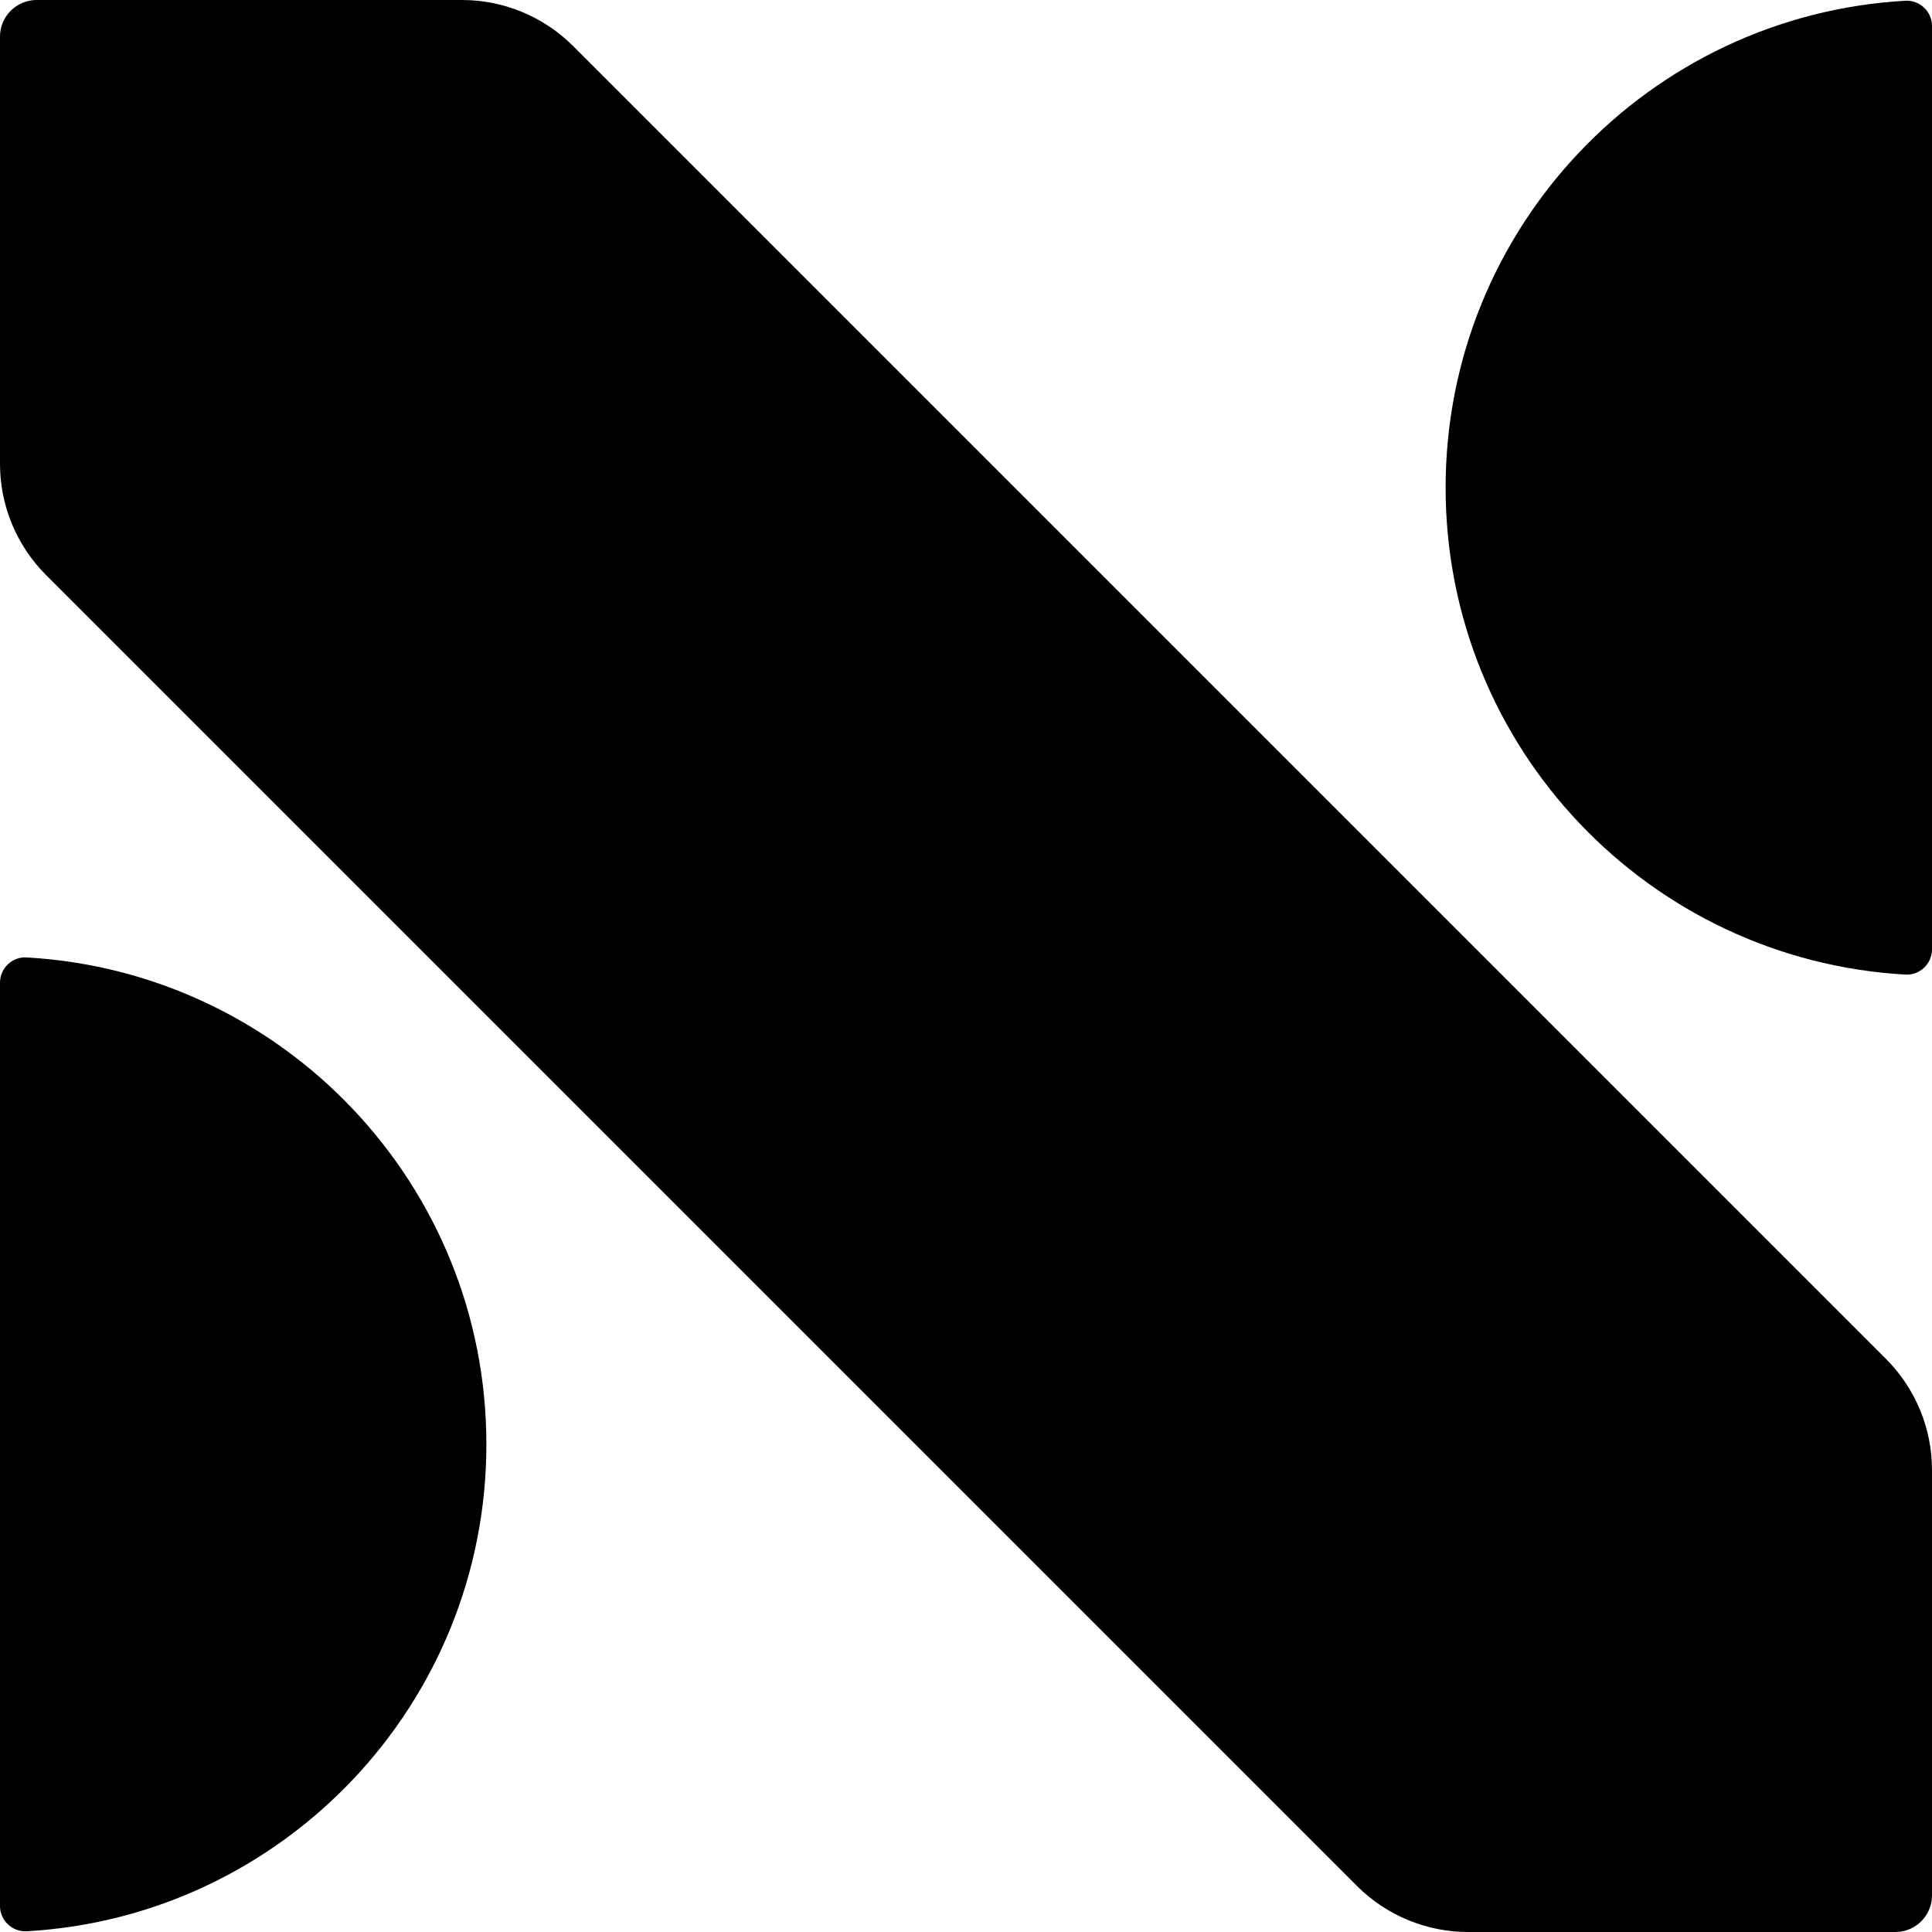
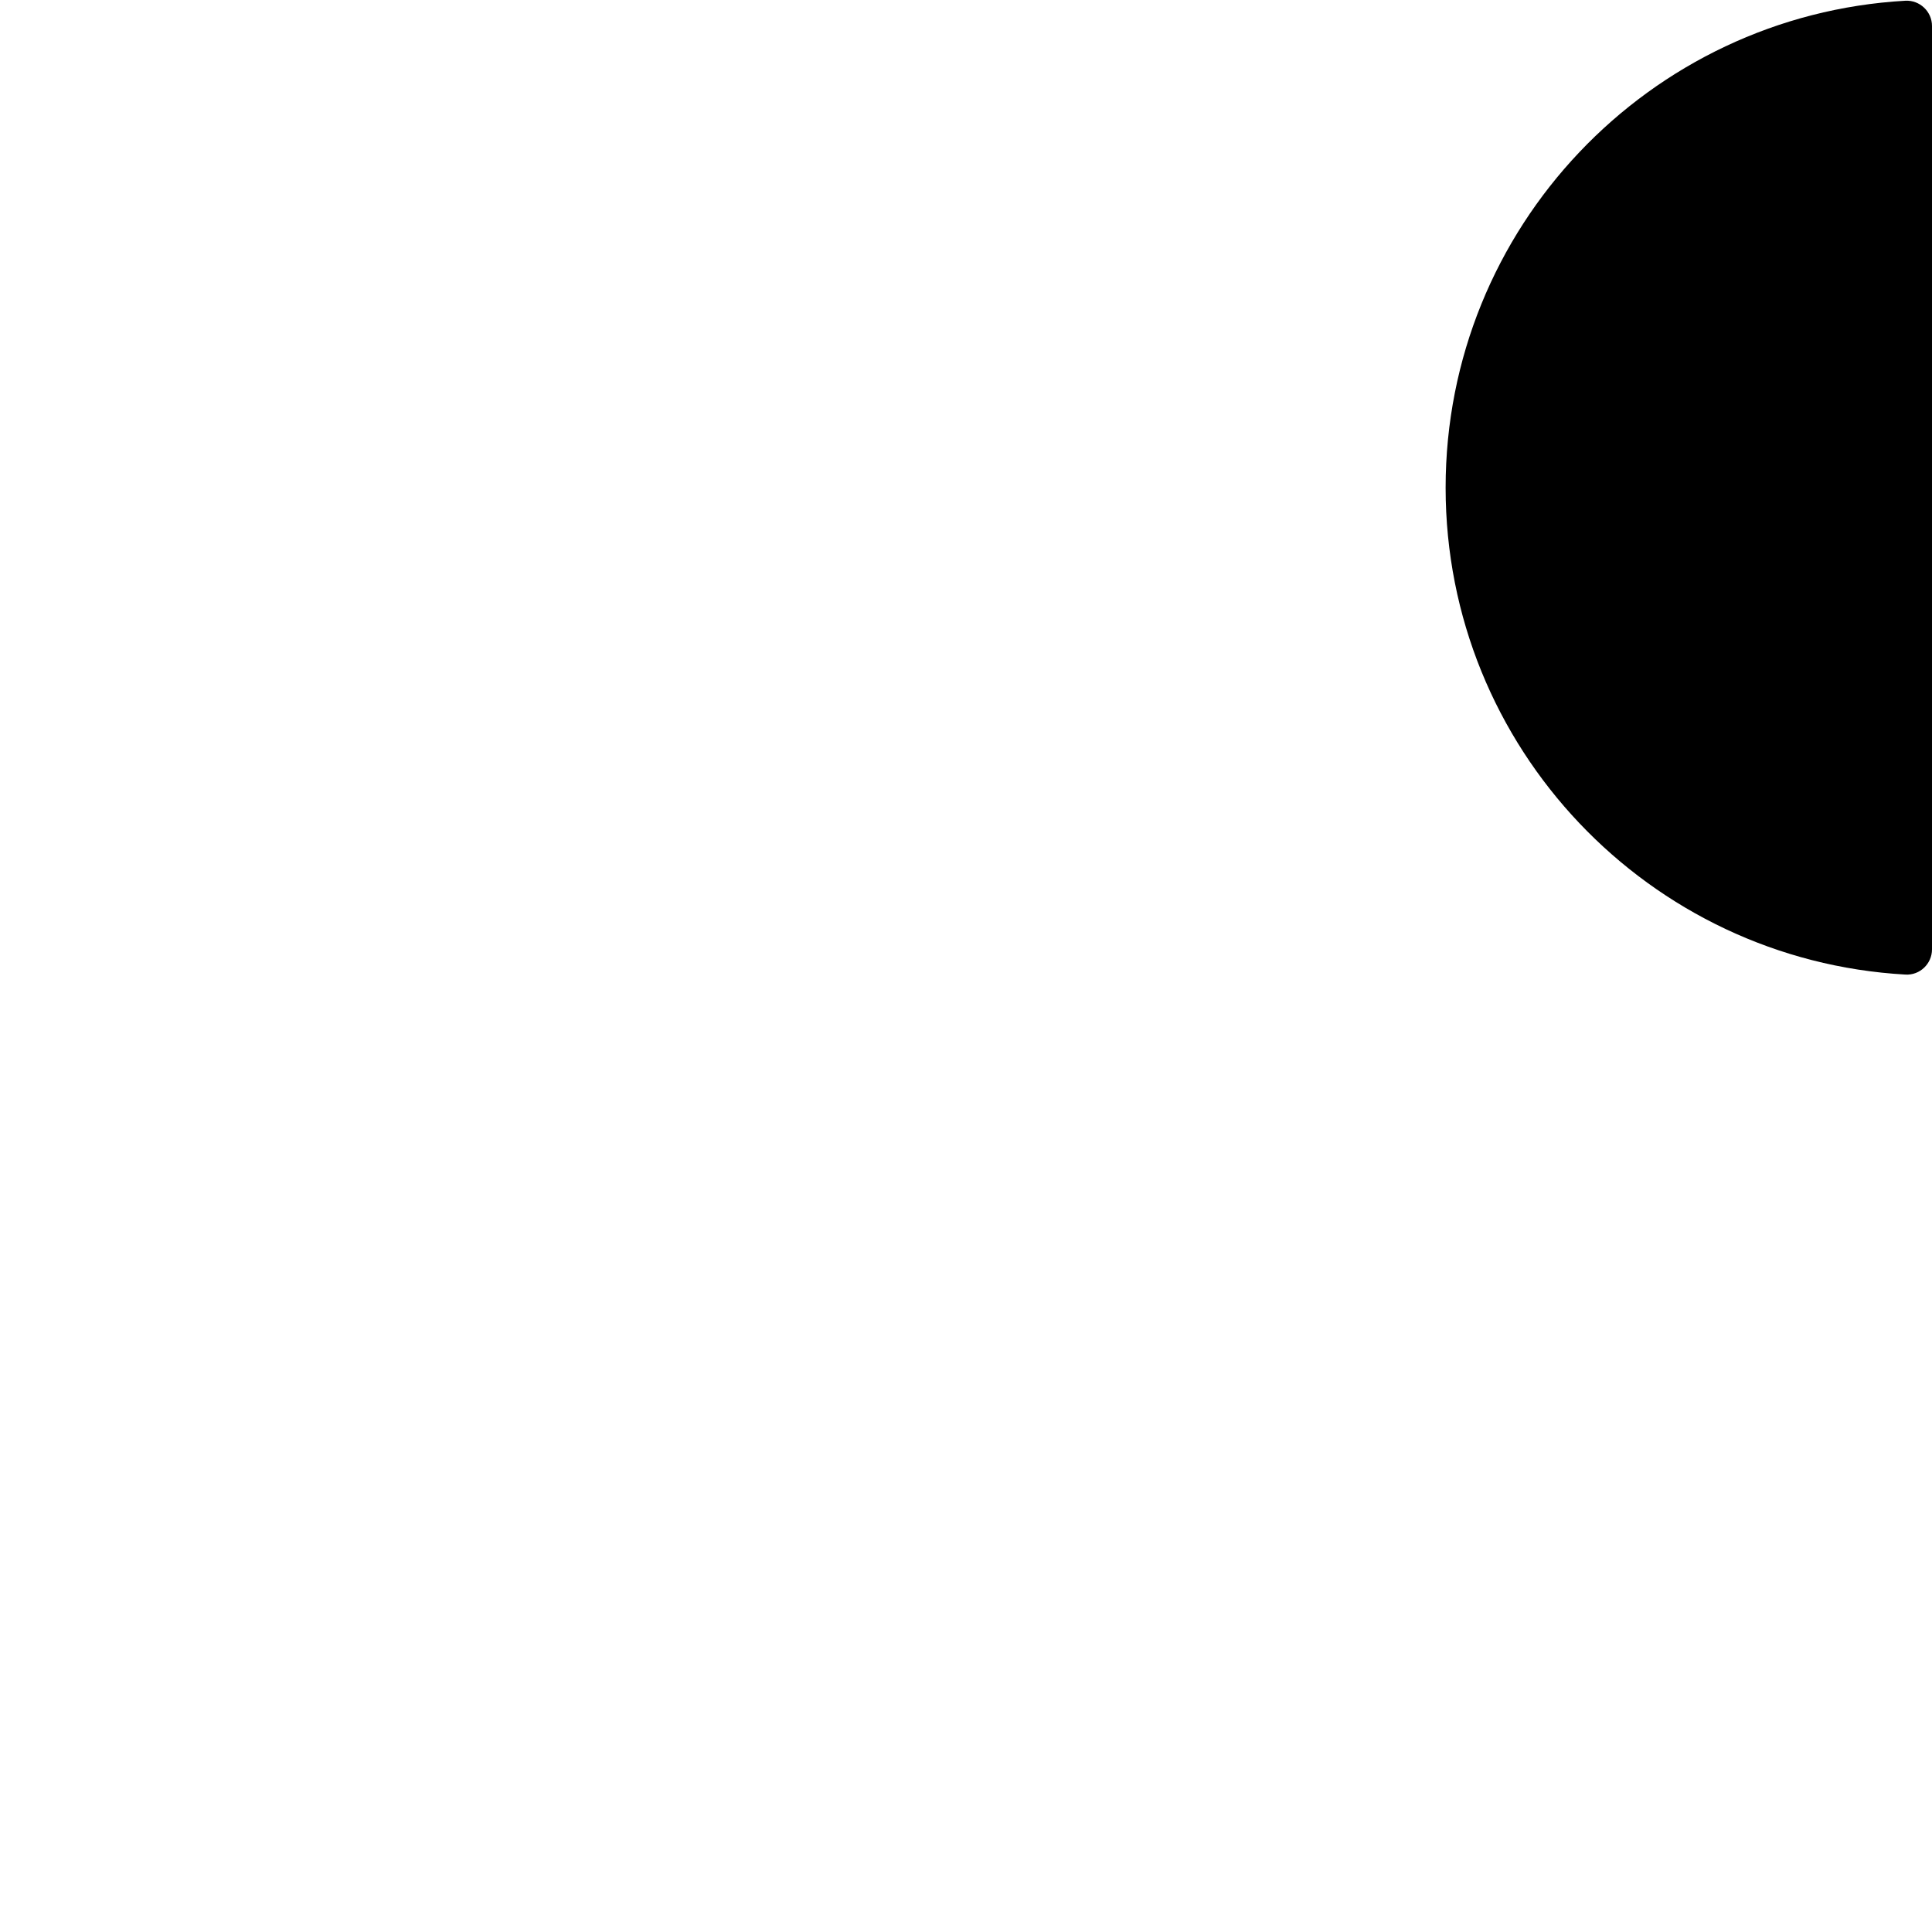
<svg xmlns="http://www.w3.org/2000/svg" width="16" height="16" viewBox="0 0 16 16" fill="none">
-   <path d="M11.239 15.62L0.38 4.761C0.137 4.517 0 4.187 0 3.842V0.303C0 0.136 0.136 0 0.303 0H3.826C4.171 0 4.501 0.137 4.745 0.38L15.62 11.255C15.863 11.499 16 11.829 16 12.174V15.697C16 15.864 15.864 16 15.697 16H12.158C11.813 16 11.483 15.863 11.239 15.62Z" fill="black" />
-   <path d="M0 15.785C0 15.904 0.101 16 0.22 15.994C2.343 15.874 4.028 14.114 4.028 11.961C4.028 9.808 2.343 8.049 0.22 7.929C0.101 7.922 0 8.018 0 8.138V15.785Z" fill="black" />
  <path d="M16 0.215C16 0.096 15.899 -0 15.78 0.006C13.657 0.126 11.972 1.886 11.972 4.039C11.972 6.192 13.657 7.951 15.78 8.071C15.899 8.078 16 7.982 16 7.862V0.215Z" fill="black" />
</svg>